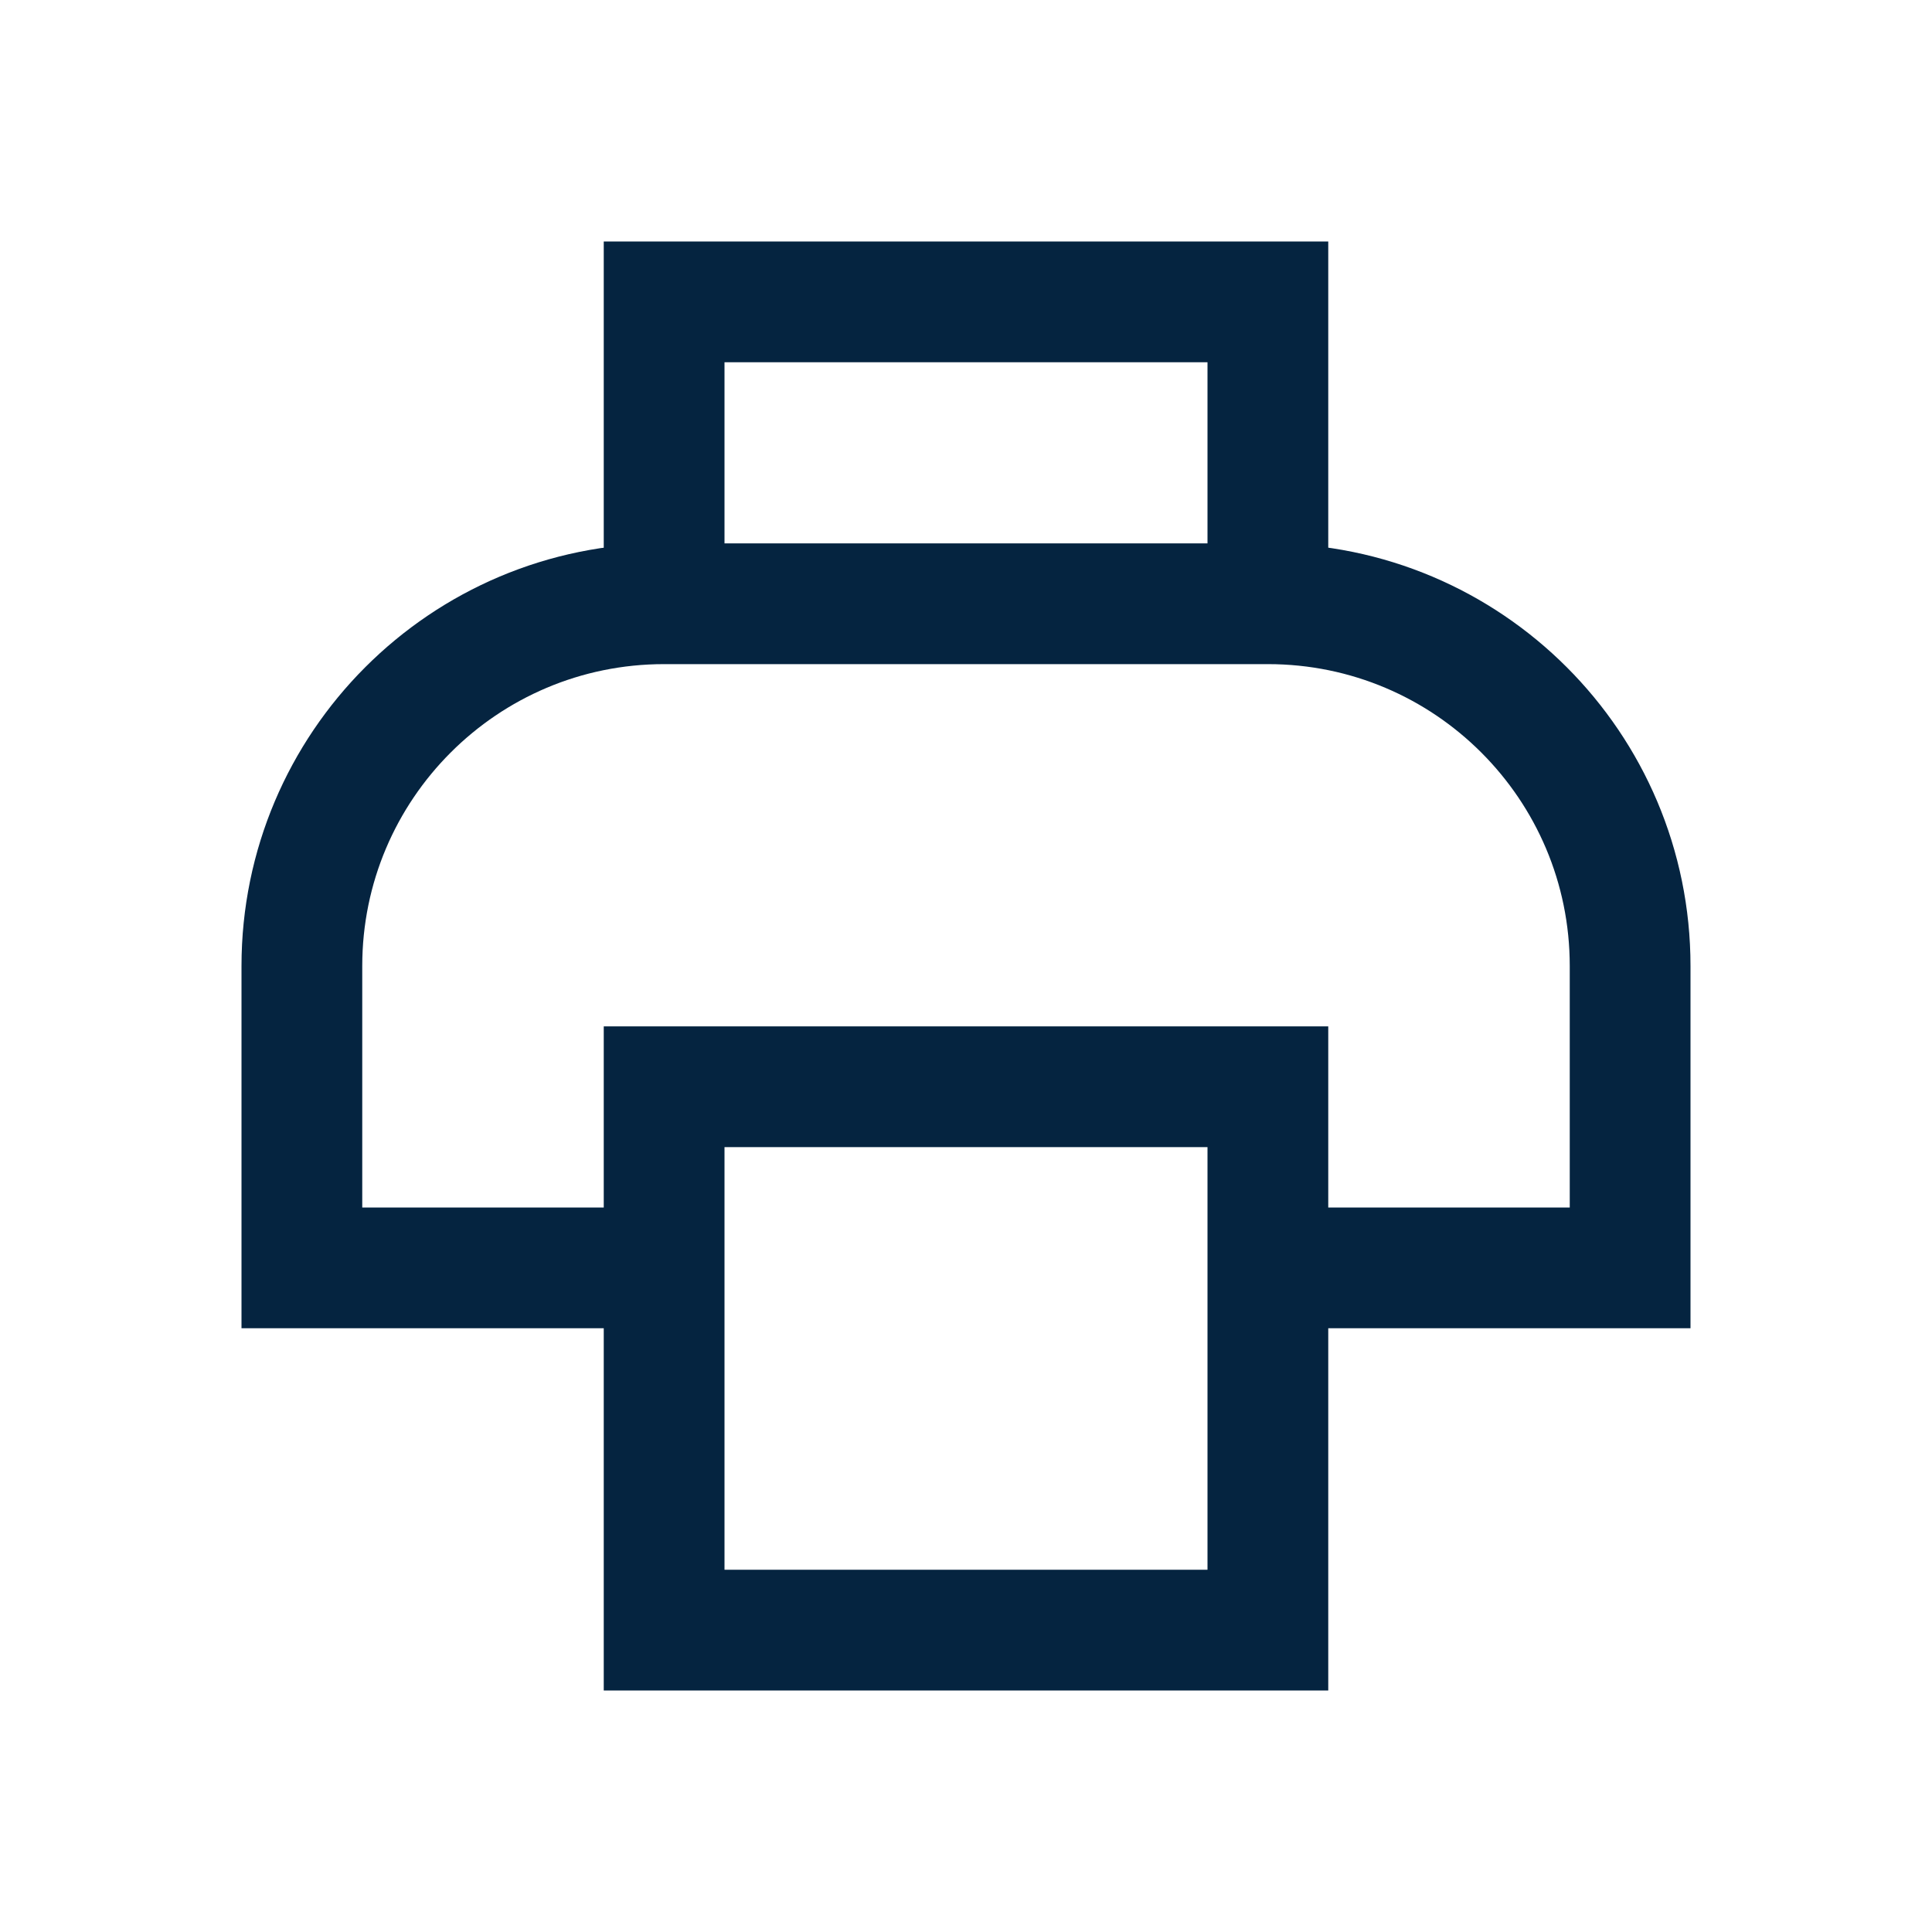
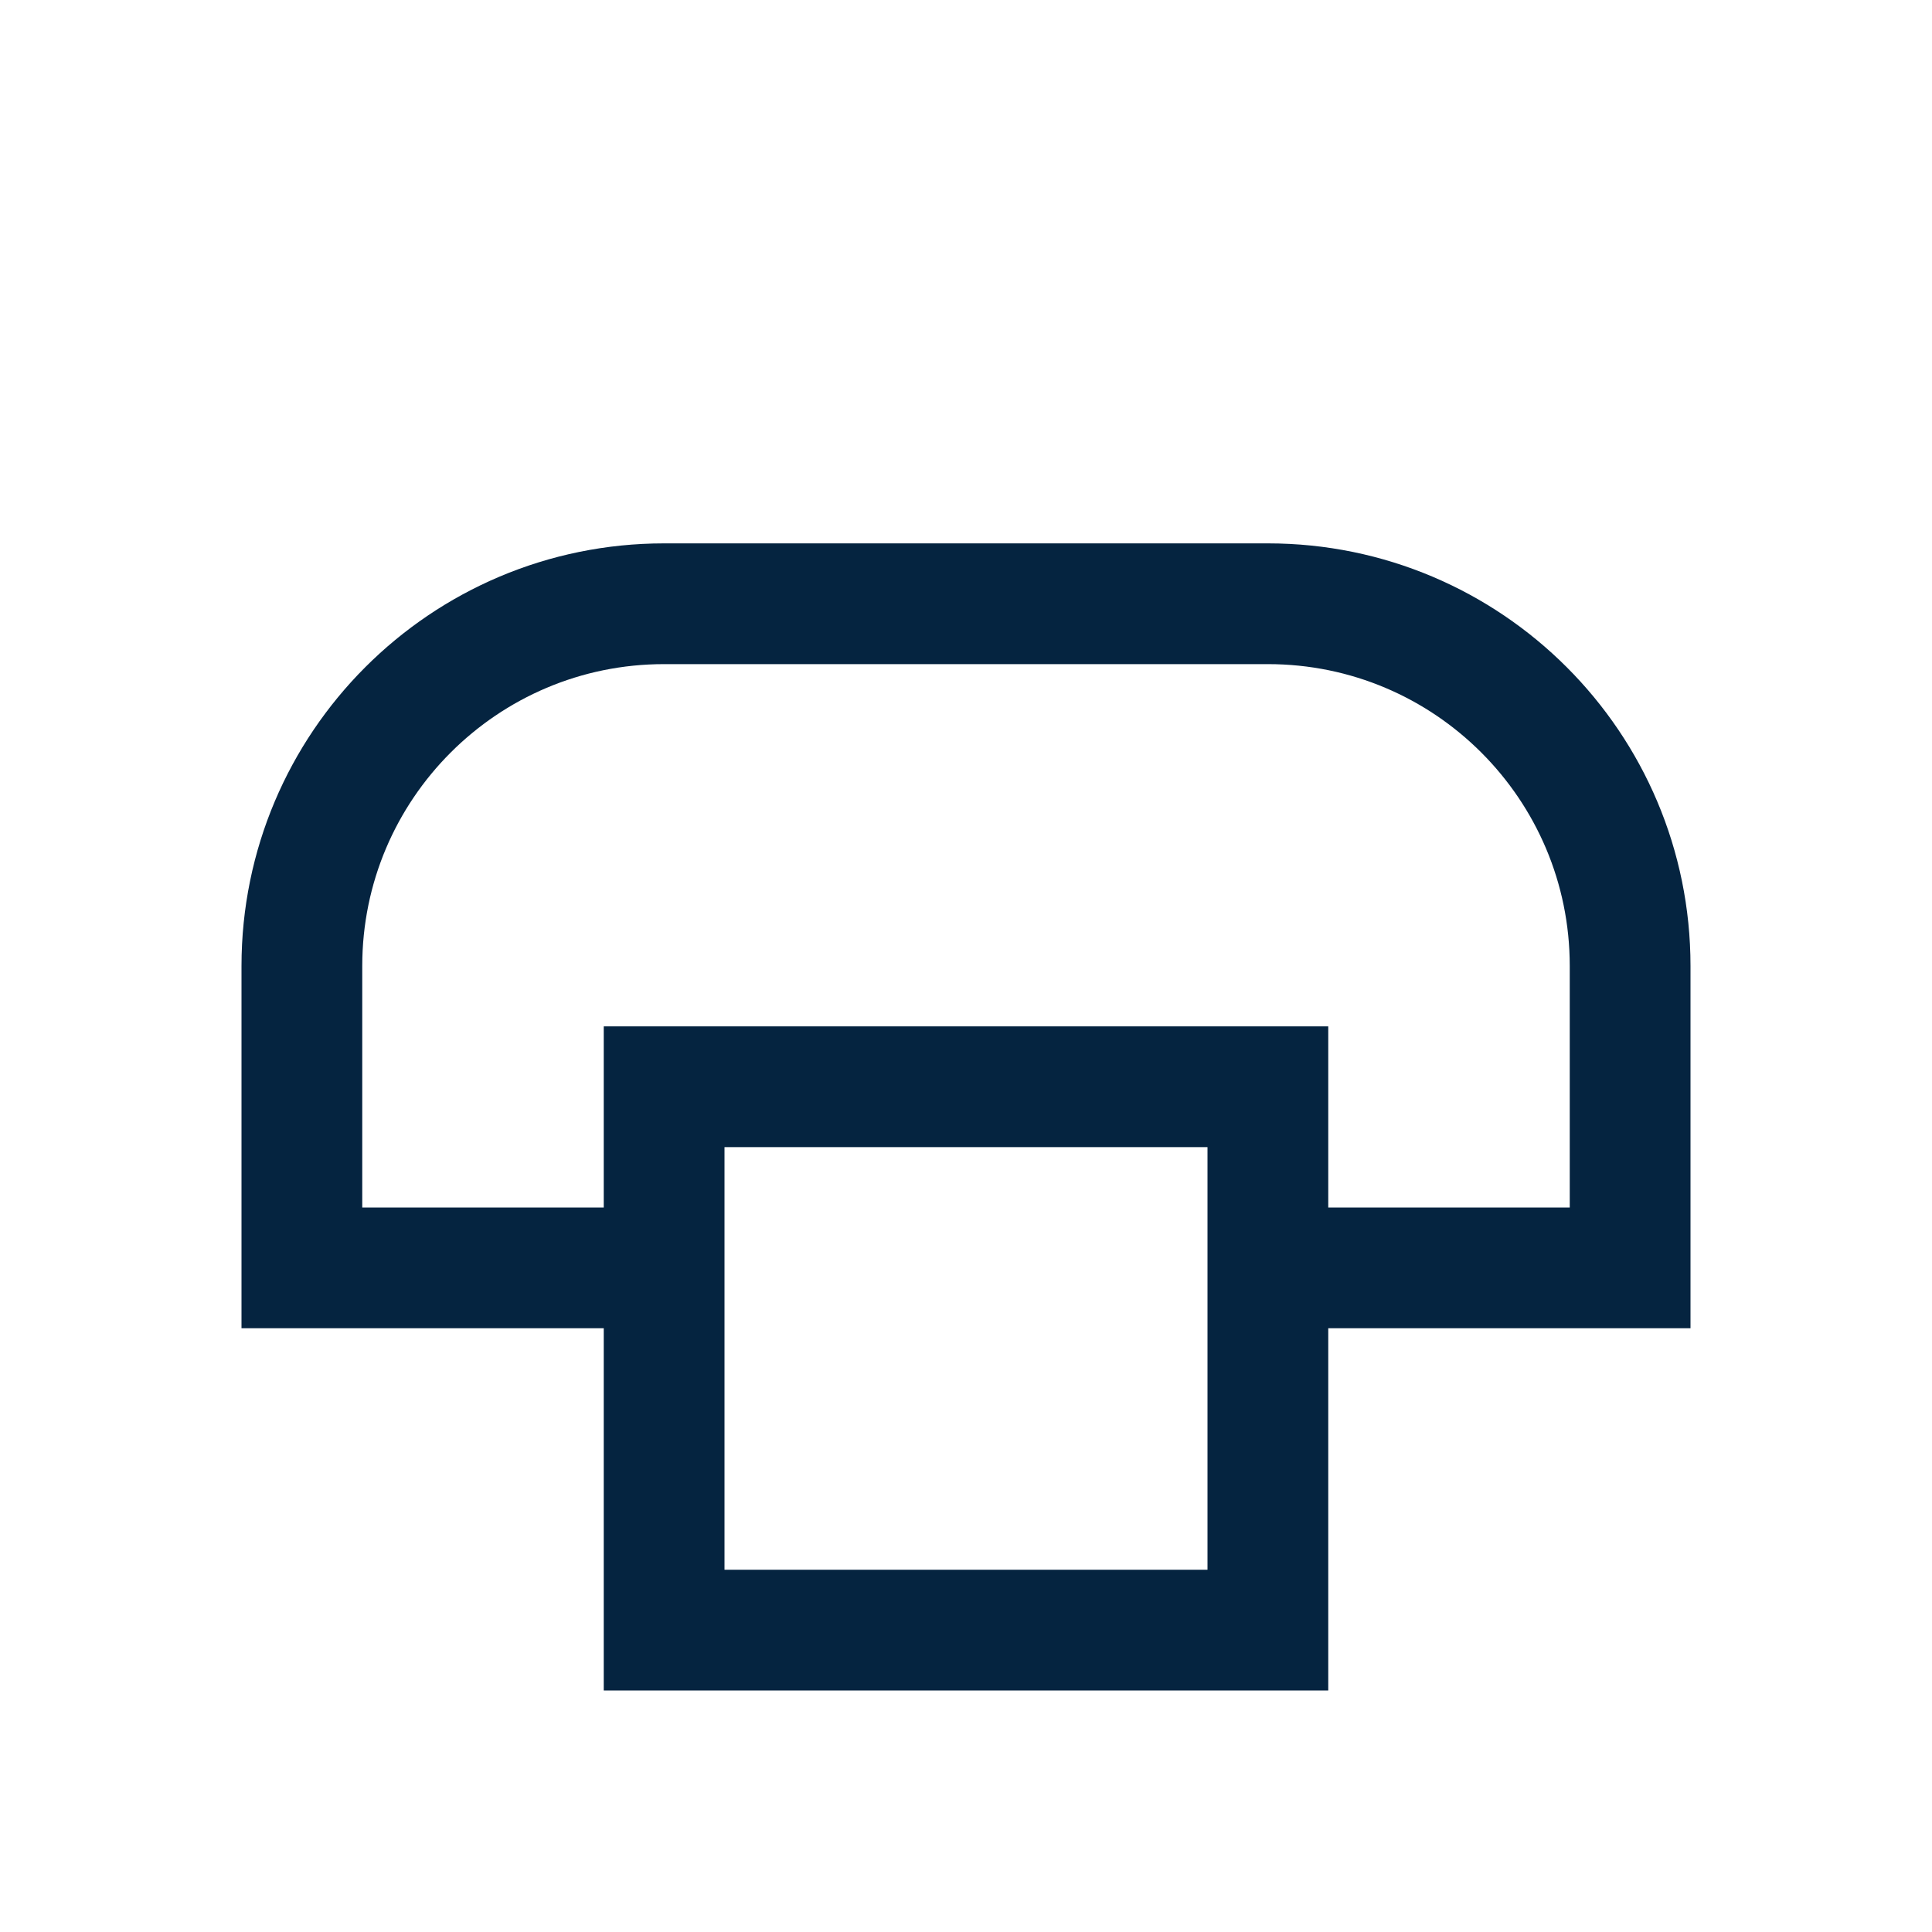
<svg xmlns="http://www.w3.org/2000/svg" id="Layer_2" data-name="Layer 2" viewBox="0 0 48 48">
  <defs>
    <style>
      .cls-1, .cls-2 {
        fill: none;
      }

      .cls-2 {
        stroke: #052440;
        stroke-miterlimit: 10;
        stroke-width: 3px;
      }
    </style>
  </defs>
  <g id="Design">
    <path class="cls-2" d="M31.5,31.5h9v-7.5c0-4.97-4.03-9-9-9h-15c-4.97,0-9,4.03-9,9v7.5h9" />
    <polygon class="cls-2" points="31.5 40.5 16.5 40.5 16.5 27 23.5 27 31.5 27 31.5 40.5" />
-     <polyline class="cls-2" points="16.5 15 16.5 7.5 31.5 7.5 31.5 15" />
  </g>
  <g id="Boundingbox">
    <rect class="cls-1" width="48" height="48" />
  </g>
</svg>